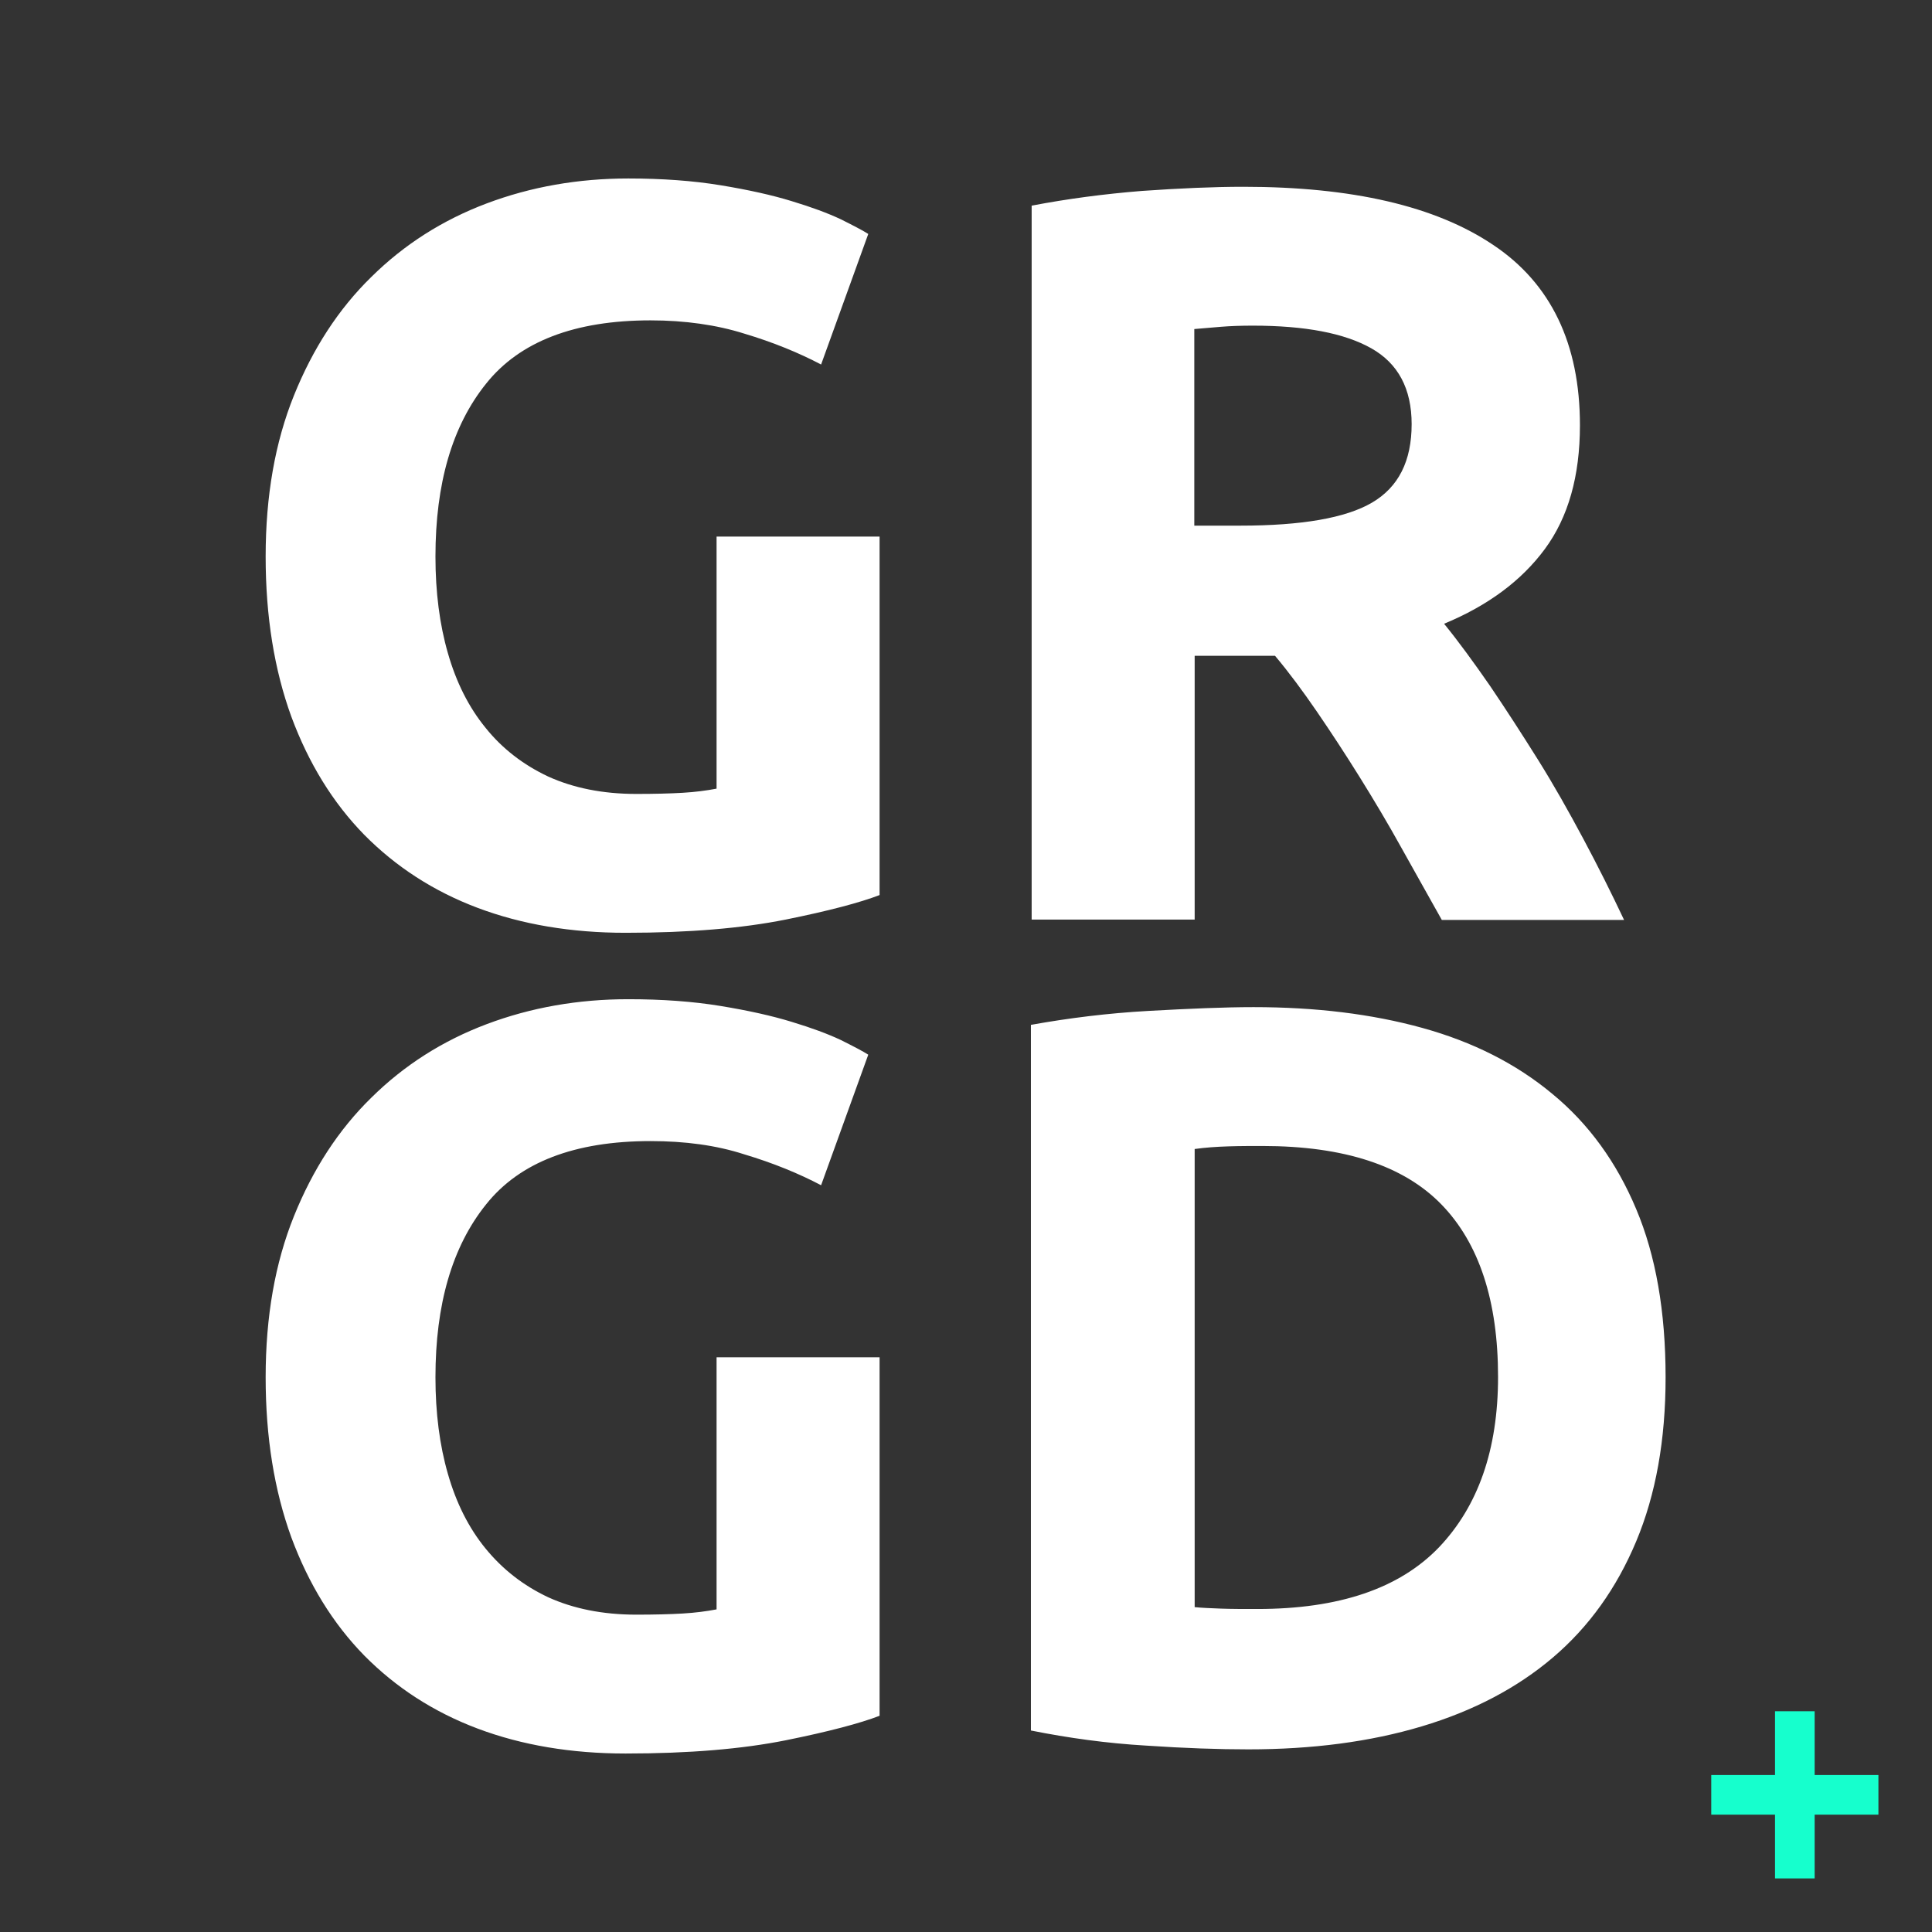
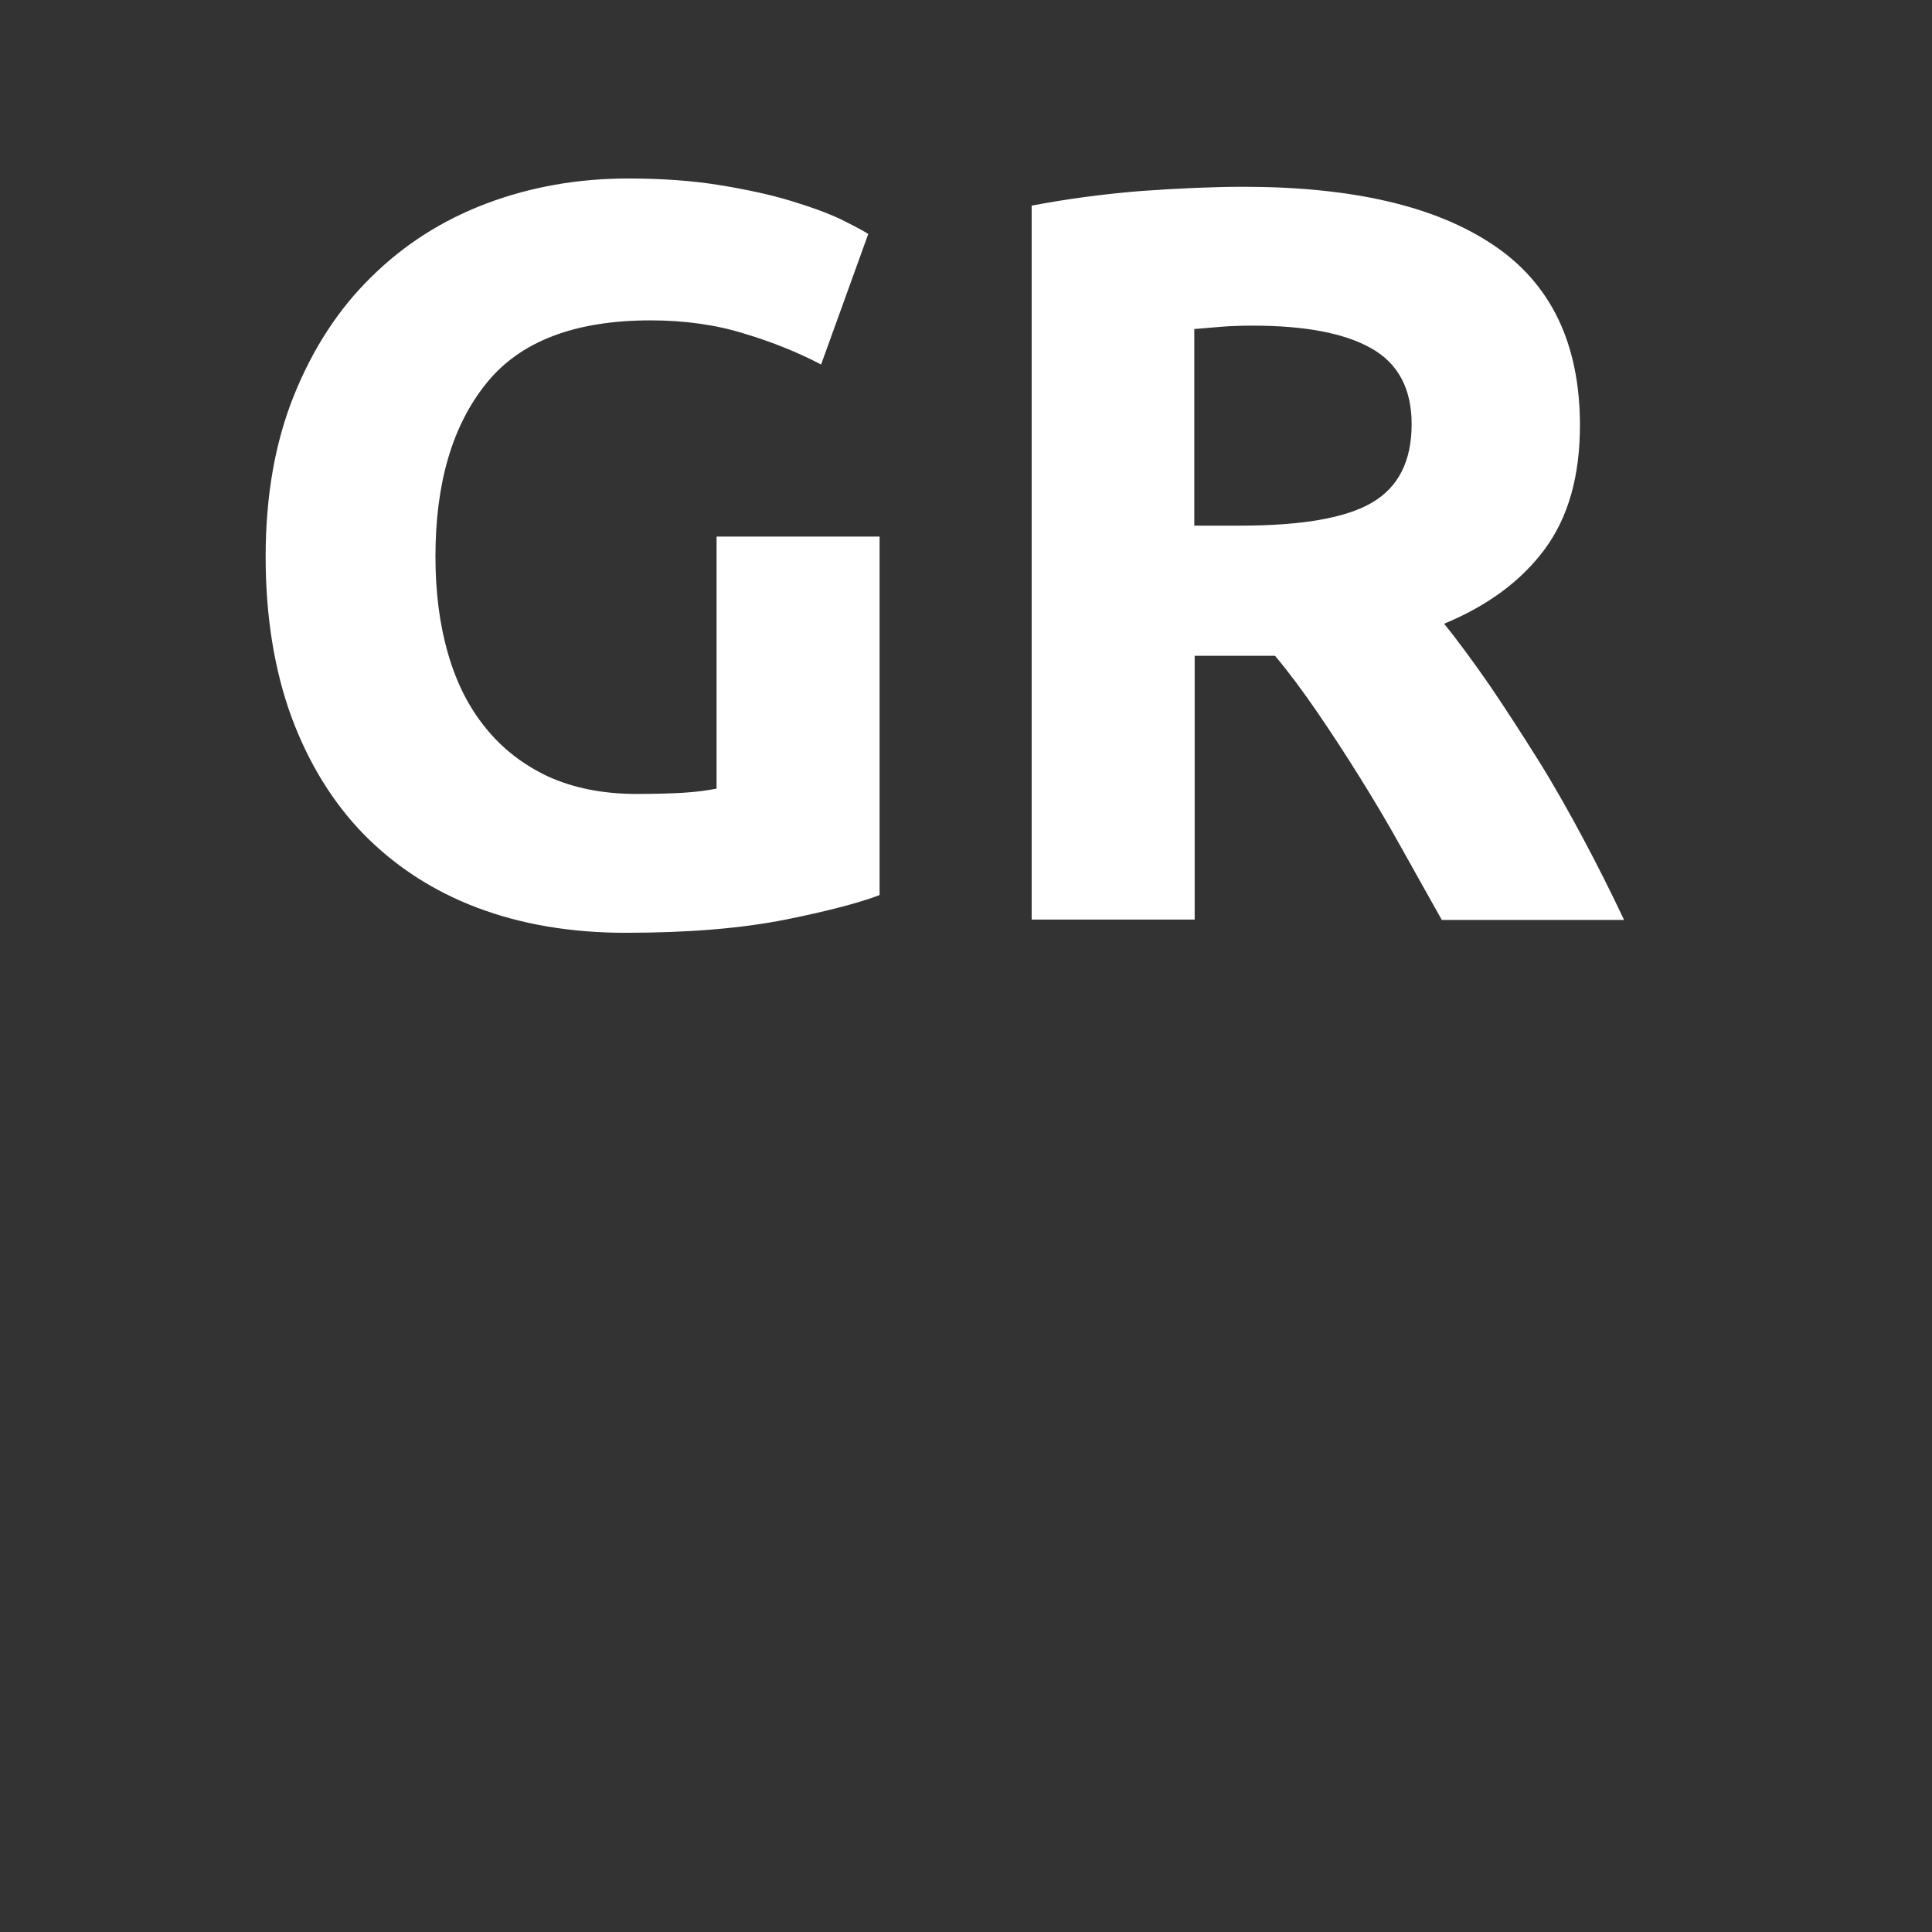
<svg xmlns="http://www.w3.org/2000/svg" id="Capa_1" viewBox="-1451.6 42.3 512 512">
  <rect x="-1451.6" y="42.3" width="512" height="512" fill="#333333" stroke="none" />
  <style>.st0{fill:#fff}.st1{fill:#16ffcd}</style>
  <path class="st0" d="M-1279.2 127.2c-20.1 0-34.7 5.6-43.6 16.8-9 11.2-13.4 26.5-13.4 45.8 0 9.4 1.1 18 3.3 25.6 2.2 7.7 5.5 14.3 10 19.8 4.4 5.5 10 9.8 16.6 12.9 6.6 3 14.4 4.6 23.3 4.6 4.8 0 8.9-.1 12.3-.3 3.4-.2 6.4-.6 9-1.1v-66.8h43.2v95c-5.2 2-13.5 4.2-24.9 6.5-11.5 2.3-25.6 3.5-42.4 3.5-14.4 0-27.5-2.2-39.2-6.6-11.7-4.4-21.7-10.9-30.1-19.4-8.3-8.5-14.7-18.9-19.3-31.3-4.5-12.4-6.8-26.5-6.8-42.4 0-16.1 2.5-30.3 7.5-42.7 5-12.4 11.8-22.9 20.5-31.4 8.7-8.6 18.9-15.1 30.6-19.5 11.7-4.4 24.2-6.6 37.5-6.6 9 0 17.2.6 24.5 1.8 7.3 1.2 13.6 2.6 18.8 4.2 5.3 1.6 9.6 3.2 13 4.8 3.4 1.7 5.9 3 7.3 3.9l-12.5 34.6c-5.9-3.1-12.7-5.9-20.4-8.2-7.3-2.3-15.7-3.5-24.8-3.5zm157.1-35.4c28.8 0 50.9 5.1 66.2 15.4 15.3 10.2 23 26.2 23 47.8 0 13.5-3.1 24.4-9.3 32.8-6.2 8.4-15.1 15-26.7 19.8 3.9 4.8 7.9 10.3 12.2 16.5 4.2 6.2 8.4 12.7 12.6 19.4 4.2 6.7 8.2 13.8 12.1 21.1 3.9 7.3 7.5 14.5 10.8 21.5h-48.3c-3.5-6.3-7.1-12.6-10.7-19.1-3.6-6.5-7.3-12.7-11.1-18.8s-7.6-11.9-11.3-17.3c-3.7-5.4-7.4-10.4-11.1-14.8h-21.3V286h-43.2V96.8c9.4-1.8 19.2-3.1 29.2-3.9 10-.7 19-1.1 26.9-1.1zm2.5 36.8c-3.1 0-6 .1-8.4.3-2.5.2-4.8.4-7.1.6v52.1h12.2c16.2 0 27.9-2 34.9-6.1s10.5-11 10.5-20.8c0-9.4-3.6-16.1-10.7-20.1s-17.5-6-31.4-6z" />
  <g>
-     <path class="st0" d="M-1279.2 344.7c-20.1 0-34.7 5.6-43.6 16.8-9 11.2-13.4 26.5-13.4 45.8 0 9.4 1.1 18 3.3 25.6 2.2 7.7 5.5 14.3 10 19.8s10 9.8 16.6 12.9c6.6 3 14.4 4.6 23.3 4.6 4.8 0 8.9-.1 12.3-.3 3.4-.2 6.4-.6 9-1.1V402h43.2v95c-5.2 2-13.5 4.2-24.9 6.5-11.5 2.3-25.6 3.5-42.4 3.5-14.4 0-27.5-2.2-39.2-6.6-11.7-4.4-21.7-10.9-30.1-19.4-8.3-8.5-14.7-18.9-19.3-31.3-4.5-12.4-6.8-26.5-6.8-42.4 0-16.1 2.5-30.3 7.5-42.7 5-12.4 11.8-22.9 20.5-31.4 8.7-8.6 18.9-15.1 30.6-19.5 11.7-4.4 24.2-6.6 37.5-6.6 9 0 17.2.6 24.5 1.8 7.3 1.2 13.6 2.6 18.8 4.2 5.3 1.6 9.6 3.2 13 4.8 3.4 1.7 5.9 3 7.3 3.9l-12.5 34.6c-5.9-3.1-12.7-5.9-20.4-8.2-7.4-2.4-15.7-3.5-24.8-3.5zm269 62.6c0 16.6-2.6 31.1-7.8 43.5-5.2 12.4-12.5 22.6-22 30.7-9.5 8.1-21.1 14.2-34.8 18.3-13.7 4.1-29 6.1-46 6.1-7.8 0-16.8-.3-27.1-1-10.3-.6-20.5-2-30.5-4v-187c10-1.8 20.4-3.1 31.2-3.7 10.8-.6 20.1-1 27.8-1 16.4 0 31.3 1.8 44.7 5.5 13.4 3.7 24.9 9.5 34.5 17.5 9.6 7.9 17 18.1 22.2 30.5 5.2 12.3 7.8 27.2 7.8 44.6zm-124.9 60.9c2 .2 4.4.3 7.1.4 2.7.1 5.9.1 9.6.1 21.6 0 37.6-5.4 48.1-16.3 10.4-10.9 15.7-25.9 15.7-45.2 0-20.1-5-35.4-15-45.7-10-10.3-25.8-15.5-47.4-15.5-3 0-6 0-9.1.1-3.1.1-6.1.3-8.9.7v121.4z" />
-   </g>
-   <path class="st1" d="M-953.8 512.7L-970.7 512.7 -970.7 495.8 -981.2 495.8 -981.2 512.7 -998.1 512.7 -998.1 523.2 -981.2 523.2 -981.2 540.1 -970.7 540.1 -970.7 523.2 -953.8 523.2z" />
+     </g>
</svg>